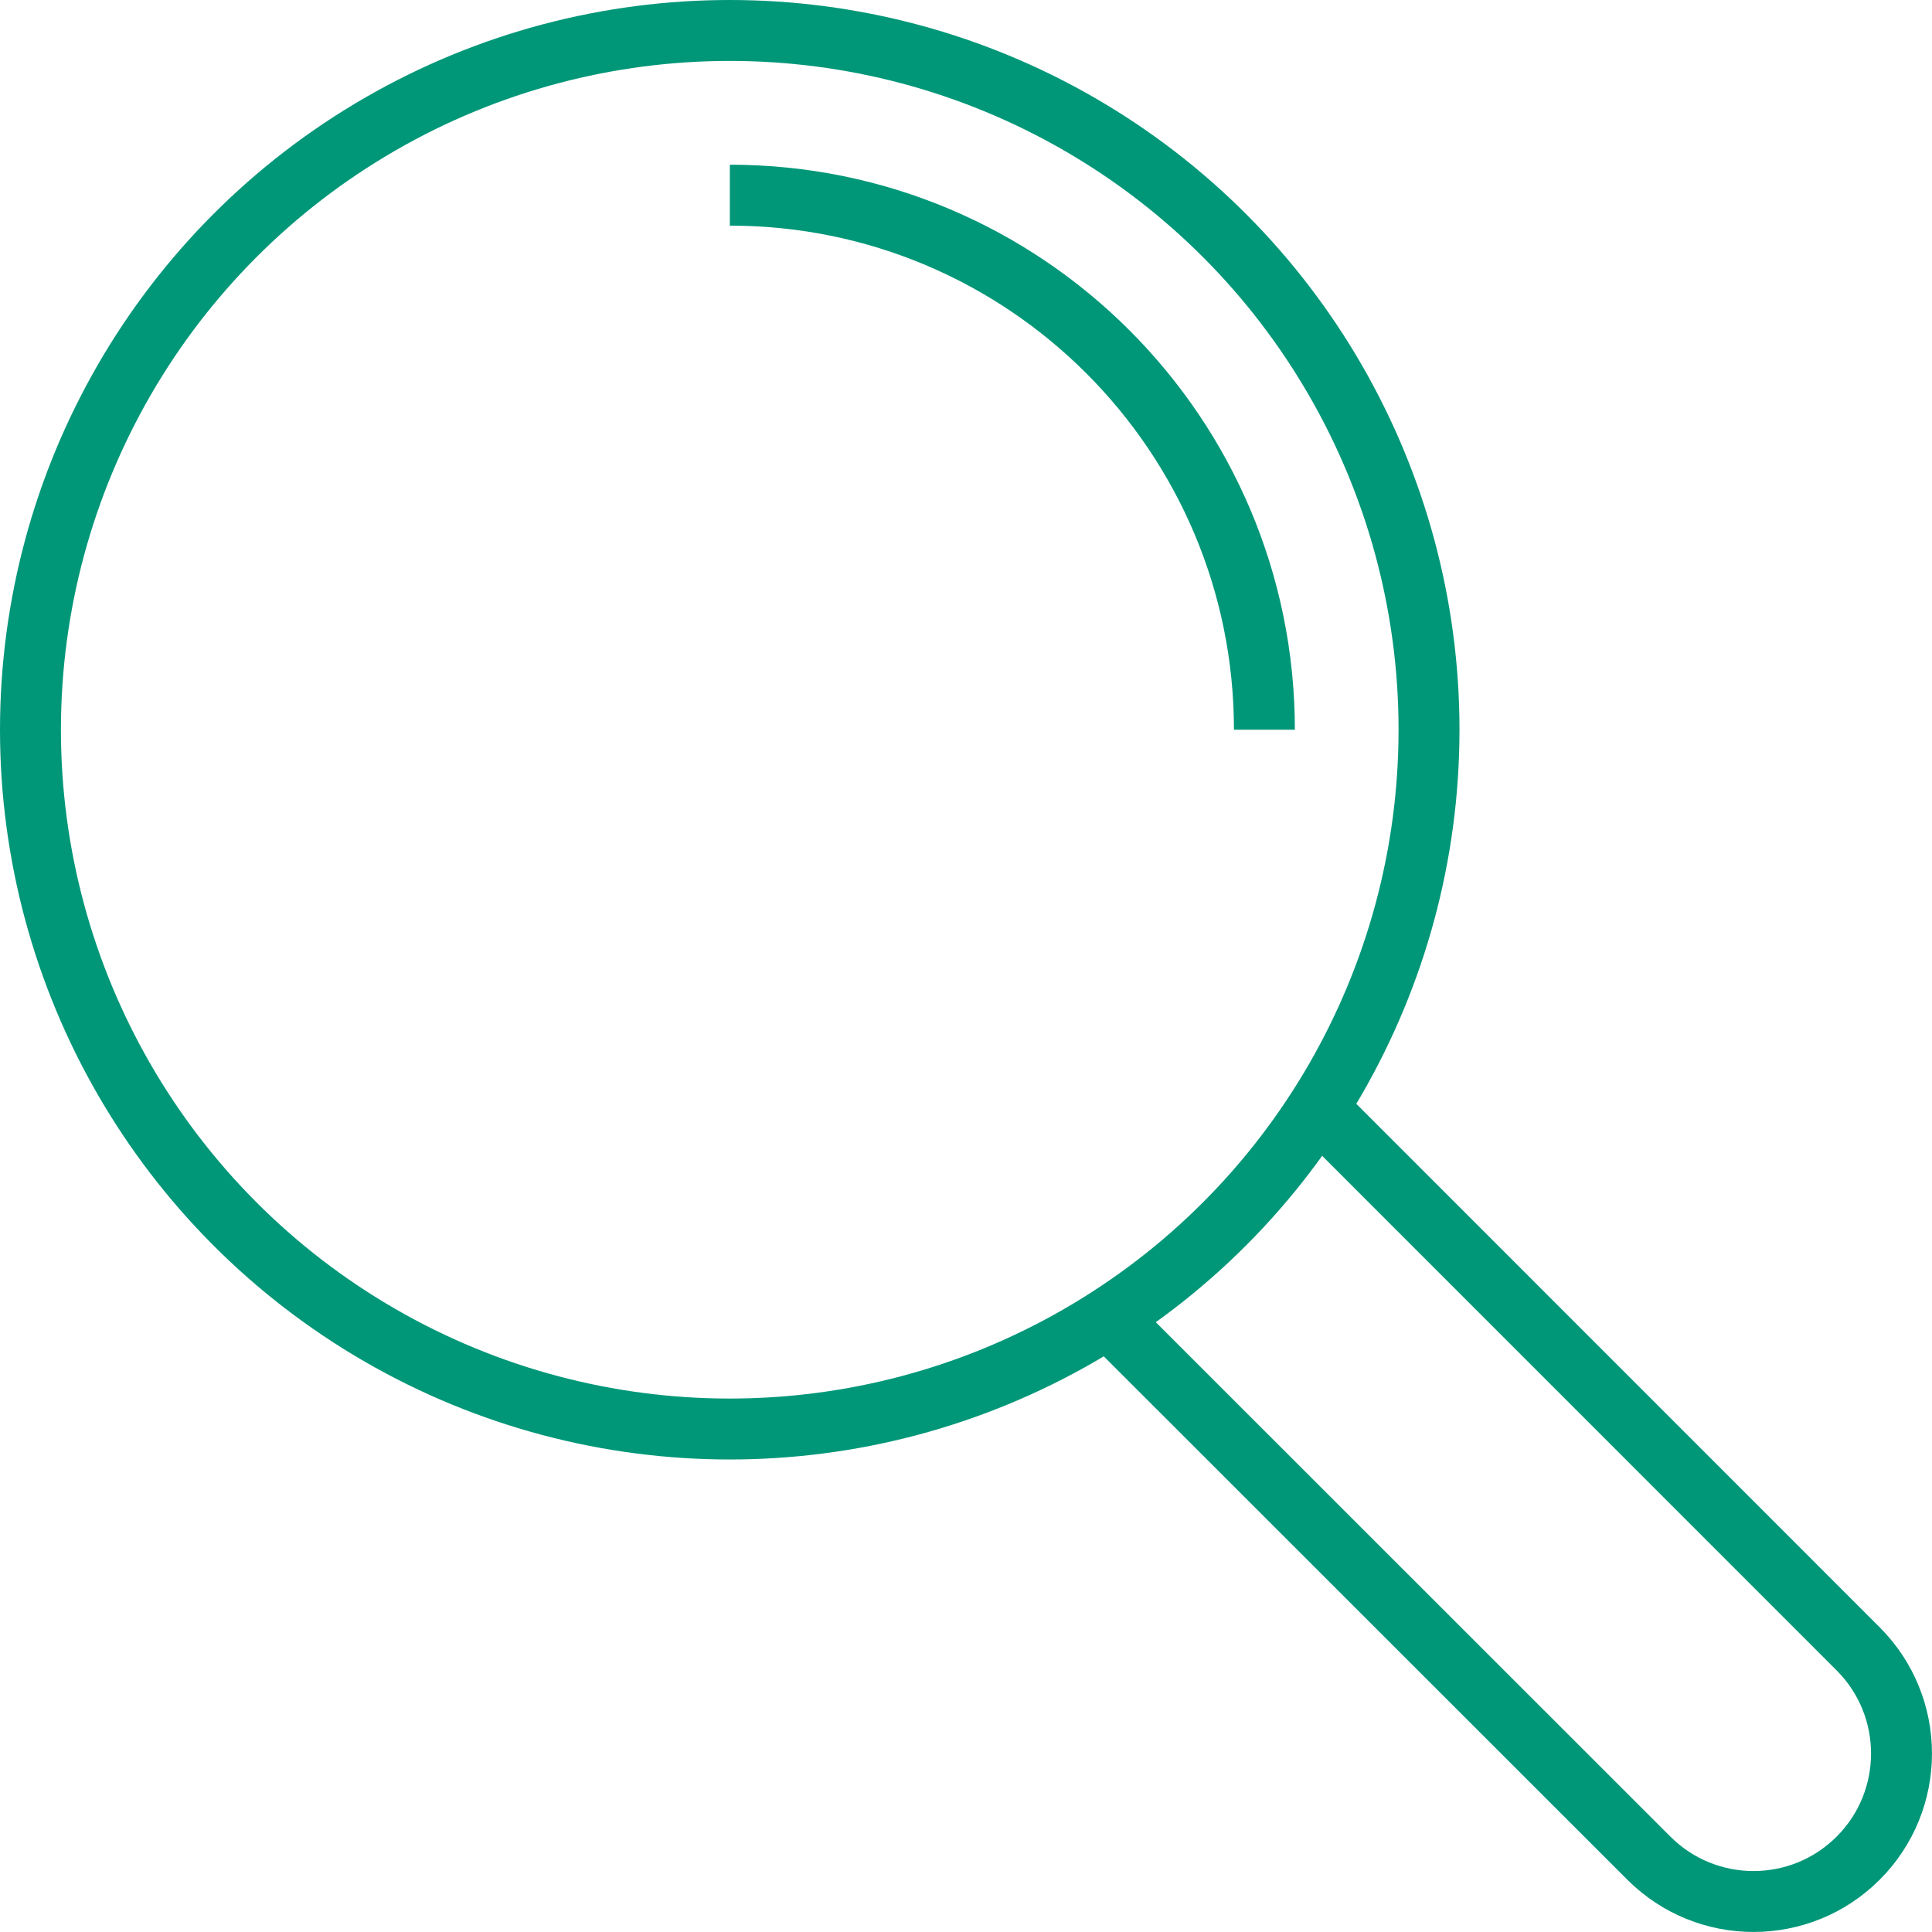
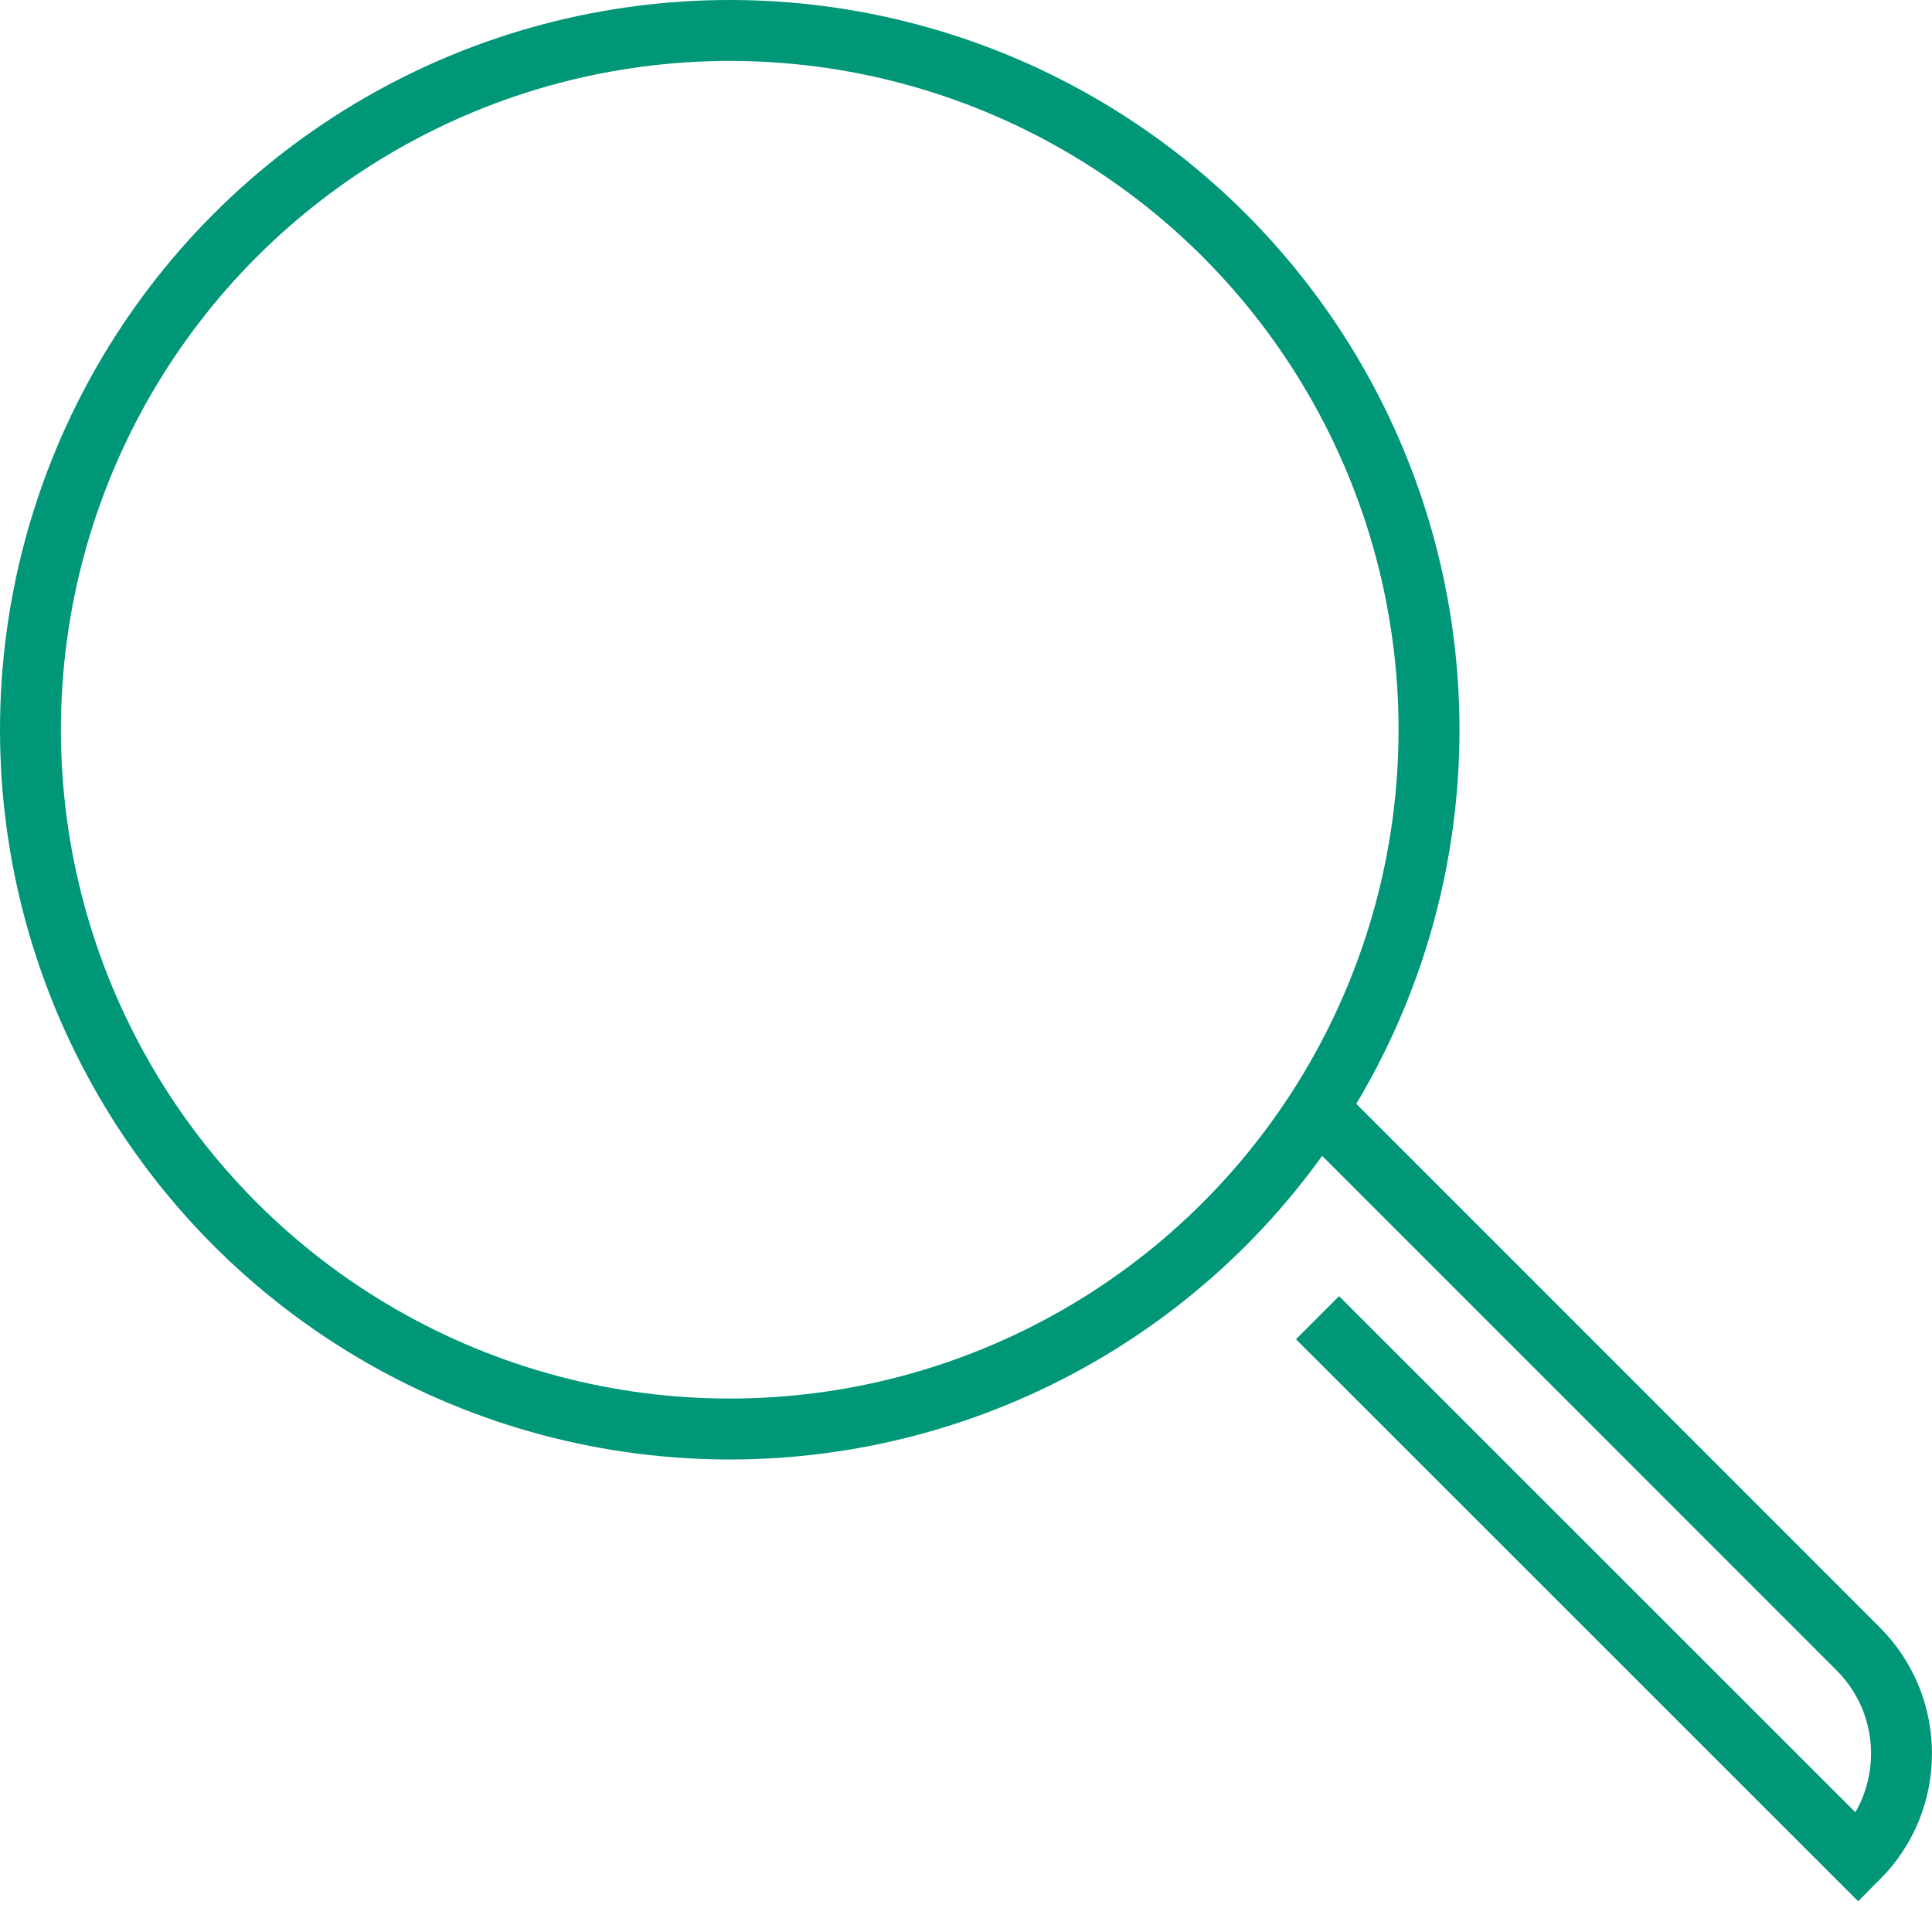
<svg xmlns="http://www.w3.org/2000/svg" id="Ebene_1" data-name="Ebene 1" viewBox="0 0 19.025 19.025">
  <defs>
    <style>
      .cls-1 {
        fill: none;
        stroke: #009778;
        stroke-miterlimit: 10;
        stroke-width: .6px;
      }
    </style>
  </defs>
  <circle class="cls-1" cx="7.186" cy="7.186" r="6.886" />
-   <path class="cls-1" d="M12.451,7.186c0-2.907-2.357-5.264-5.264-5.264" />
-   <path class="cls-1" d="M12.976,10.914l5.322,5.323c.569.569.569,1.492,0,2.061s-1.492.569-2.061,0l-5.324-5.322" />
+   <path class="cls-1" d="M12.976,10.914l5.322,5.323c.569.569.569,1.492,0,2.061l-5.324-5.322" />
</svg>